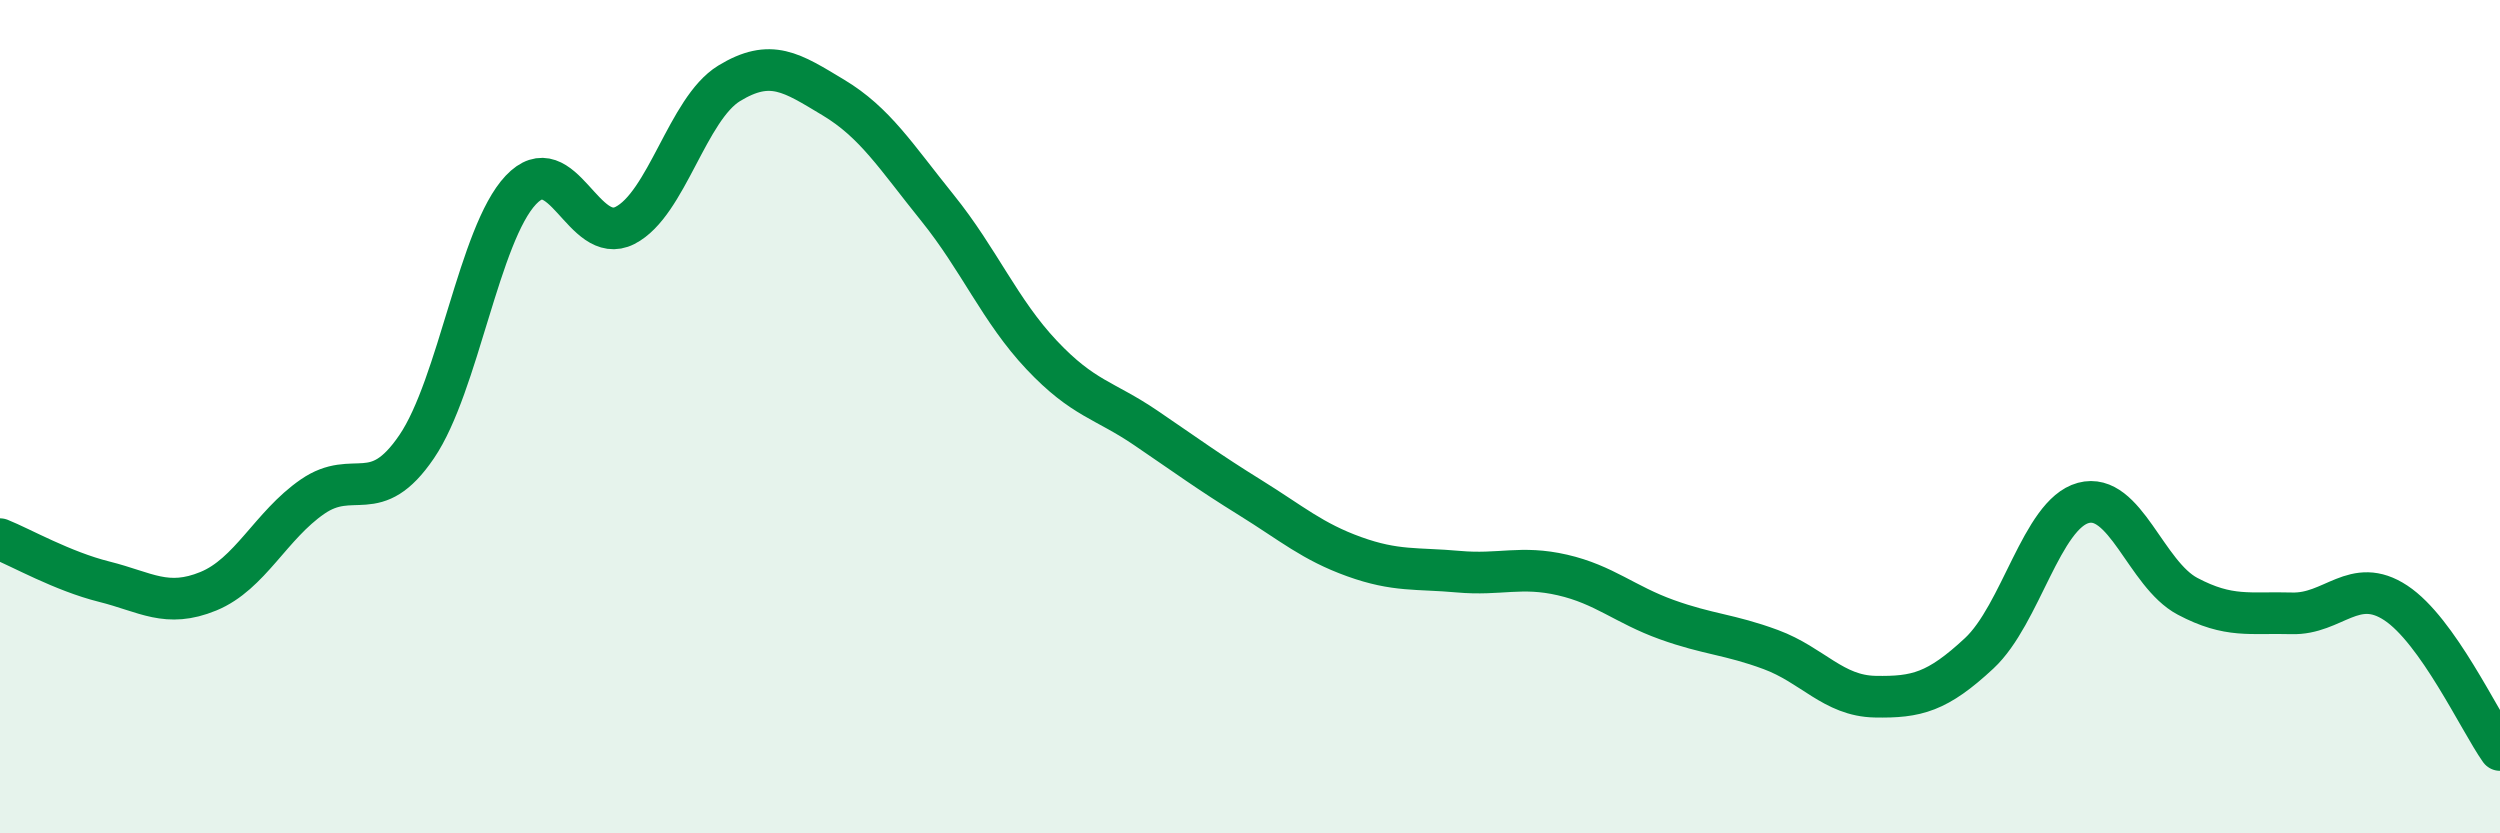
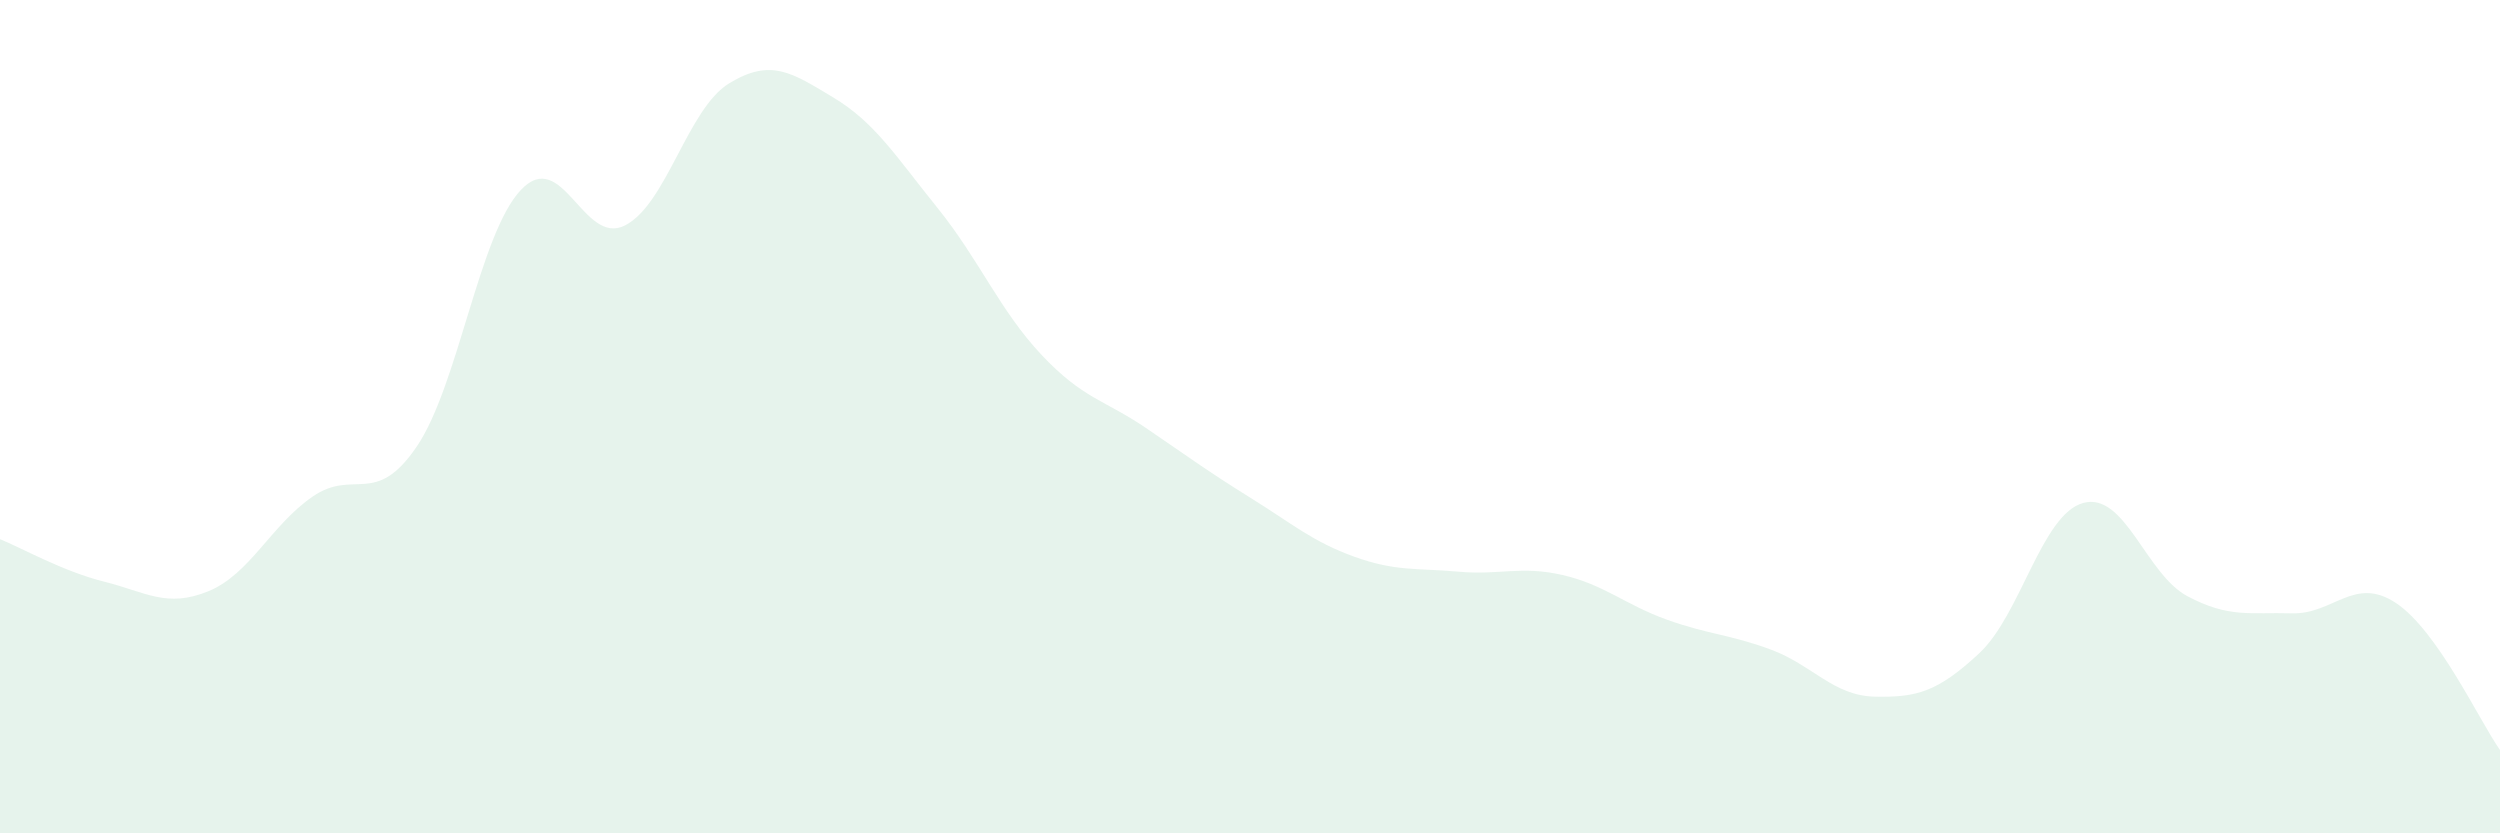
<svg xmlns="http://www.w3.org/2000/svg" width="60" height="20" viewBox="0 0 60 20">
  <path d="M 0,12.94 C 0.5,13.14 1.5,13.71 2.5,13.96 C 3.5,14.21 4,14.6 5,14.19 C 6,13.78 6.5,12.61 7.5,11.92 C 8.5,11.23 9,12.19 10,10.72 C 11,9.25 11.5,5.62 12.5,4.56 C 13.5,3.5 14,5.92 15,5.41 C 16,4.9 16.5,2.61 17.5,2 C 18.5,1.39 19,1.74 20,2.34 C 21,2.94 21.5,3.75 22.5,4.99 C 23.5,6.23 24,7.46 25,8.52 C 26,9.58 26.5,9.59 27.5,10.27 C 28.5,10.95 29,11.32 30,11.94 C 31,12.56 31.5,13 32.5,13.36 C 33.5,13.72 34,13.63 35,13.72 C 36,13.81 36.5,13.57 37.5,13.8 C 38.5,14.03 39,14.51 40,14.87 C 41,15.23 41.5,15.22 42.5,15.59 C 43.5,15.96 44,16.7 45,16.72 C 46,16.74 46.5,16.61 47.5,15.68 C 48.5,14.75 49,12.34 50,12.07 C 51,11.8 51.5,13.78 52.5,14.31 C 53.5,14.84 54,14.69 55,14.72 C 56,14.75 56.5,13.81 57.5,14.47 C 58.5,15.13 59.5,17.29 60,18L60 20L0 20Z" fill="#008740" opacity="0.1" stroke-linecap="round" stroke-linejoin="round" />
-   <path d="M 0,12.94 C 0.5,13.14 1.5,13.71 2.5,13.96 C 3.5,14.21 4,14.6 5,14.19 C 6,13.78 6.5,12.61 7.5,11.92 C 8.5,11.23 9,12.19 10,10.72 C 11,9.25 11.5,5.62 12.5,4.56 C 13.5,3.5 14,5.92 15,5.41 C 16,4.9 16.5,2.61 17.5,2 C 18.5,1.39 19,1.74 20,2.34 C 21,2.94 21.5,3.75 22.5,4.99 C 23.5,6.23 24,7.46 25,8.52 C 26,9.58 26.5,9.59 27.5,10.27 C 28.5,10.95 29,11.32 30,11.94 C 31,12.56 31.5,13 32.5,13.36 C 33.5,13.72 34,13.63 35,13.72 C 36,13.81 36.5,13.57 37.5,13.8 C 38.5,14.03 39,14.51 40,14.87 C 41,15.23 41.5,15.22 42.5,15.59 C 43.5,15.96 44,16.7 45,16.72 C 46,16.74 46.5,16.61 47.5,15.68 C 48.5,14.75 49,12.34 50,12.07 C 51,11.8 51.5,13.78 52.5,14.31 C 53.5,14.84 54,14.69 55,14.72 C 56,14.75 56.5,13.81 57.5,14.47 C 58.5,15.13 59.5,17.29 60,18" stroke="#008740" stroke-width="1" fill="none" stroke-linecap="round" stroke-linejoin="round" />
</svg>